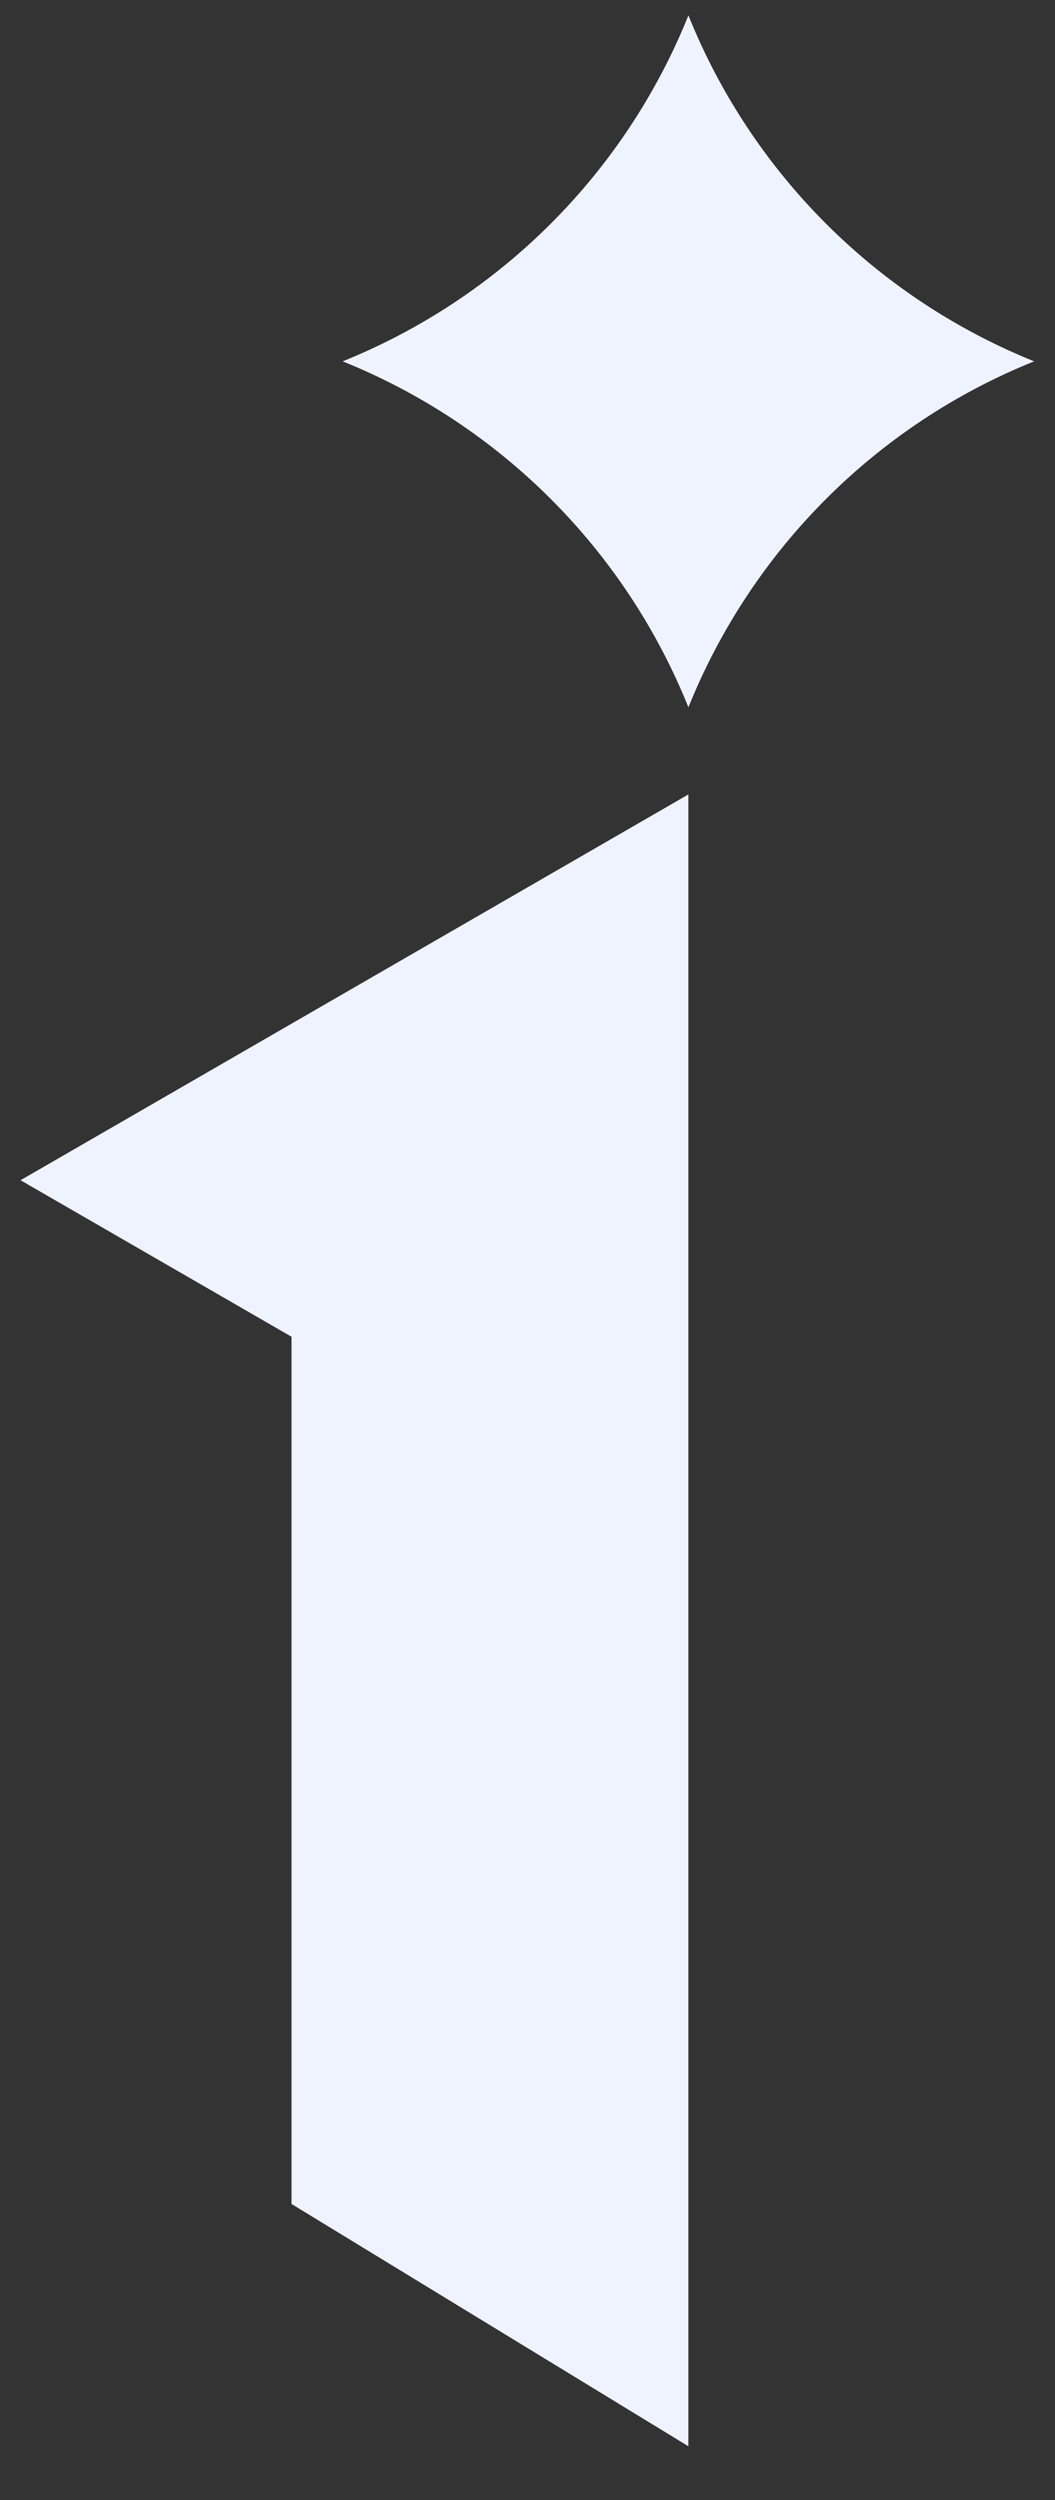
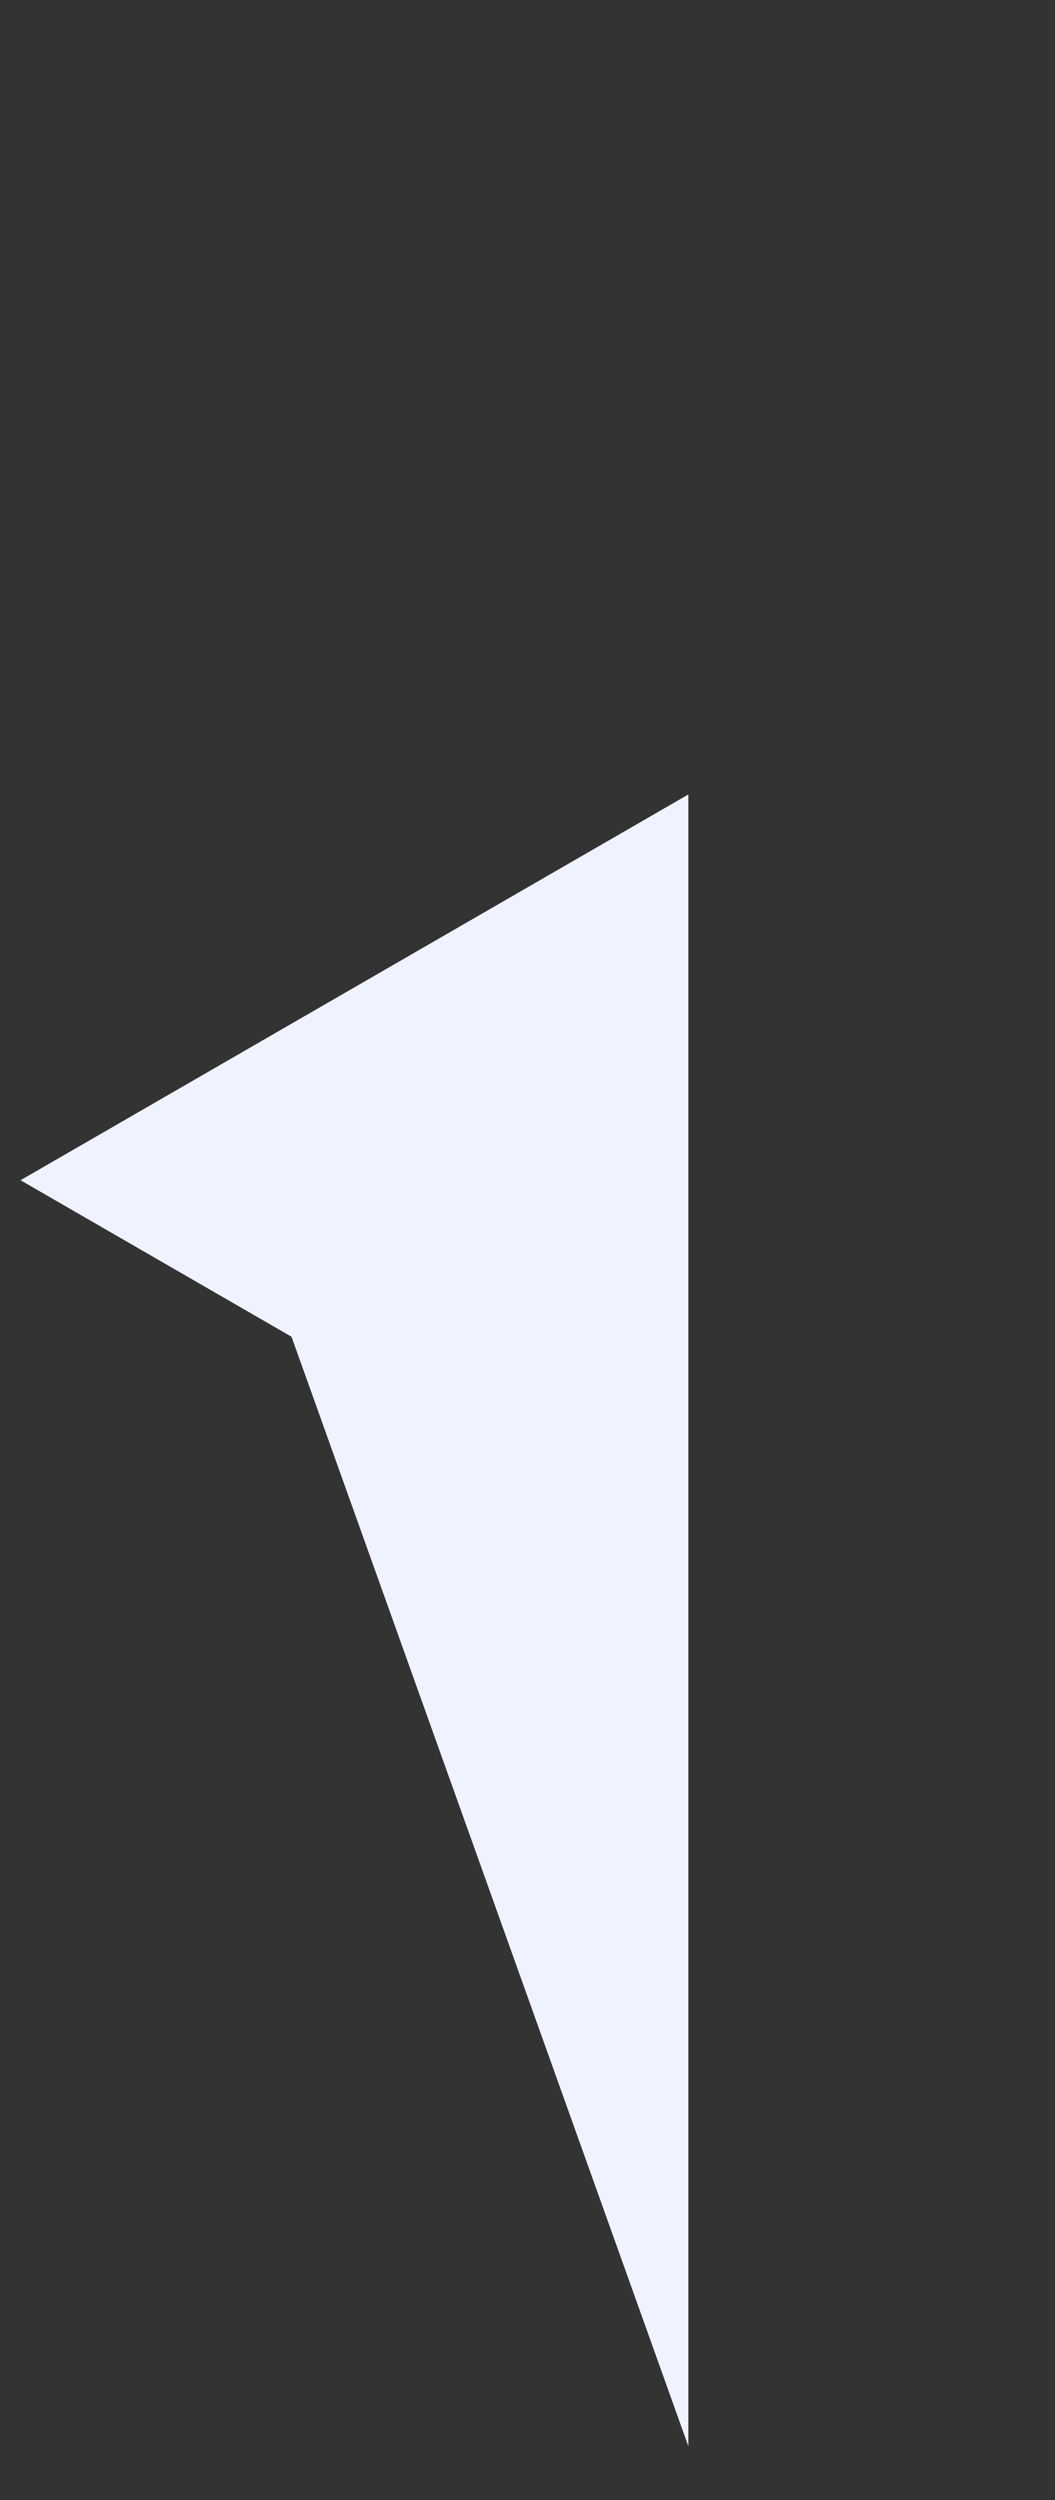
<svg xmlns="http://www.w3.org/2000/svg" width="19" height="45" viewBox="0 0 19 45" fill="none">
  <rect x="0" y="0" width="19" height="45" fill="#333333" stroke="none" />
-   <path d="M12.398 0.277C13.538 3.113 15.788 5.361 18.624 6.504C15.788 7.645 13.541 9.894 12.398 12.731C11.257 9.894 9.007 7.647 6.171 6.504C9.007 5.361 11.257 3.113 12.398 0.277Z" fill="#EFF3FF" />
-   <path d="M12.397 14.3L0.37 21.244L5.25 24.061V39.671L12.397 44.032V14.3Z" fill="#EFF3FF" />
+   <path d="M12.397 14.3L0.37 21.244L5.25 24.061L12.397 44.032V14.3Z" fill="#EFF3FF" />
</svg>